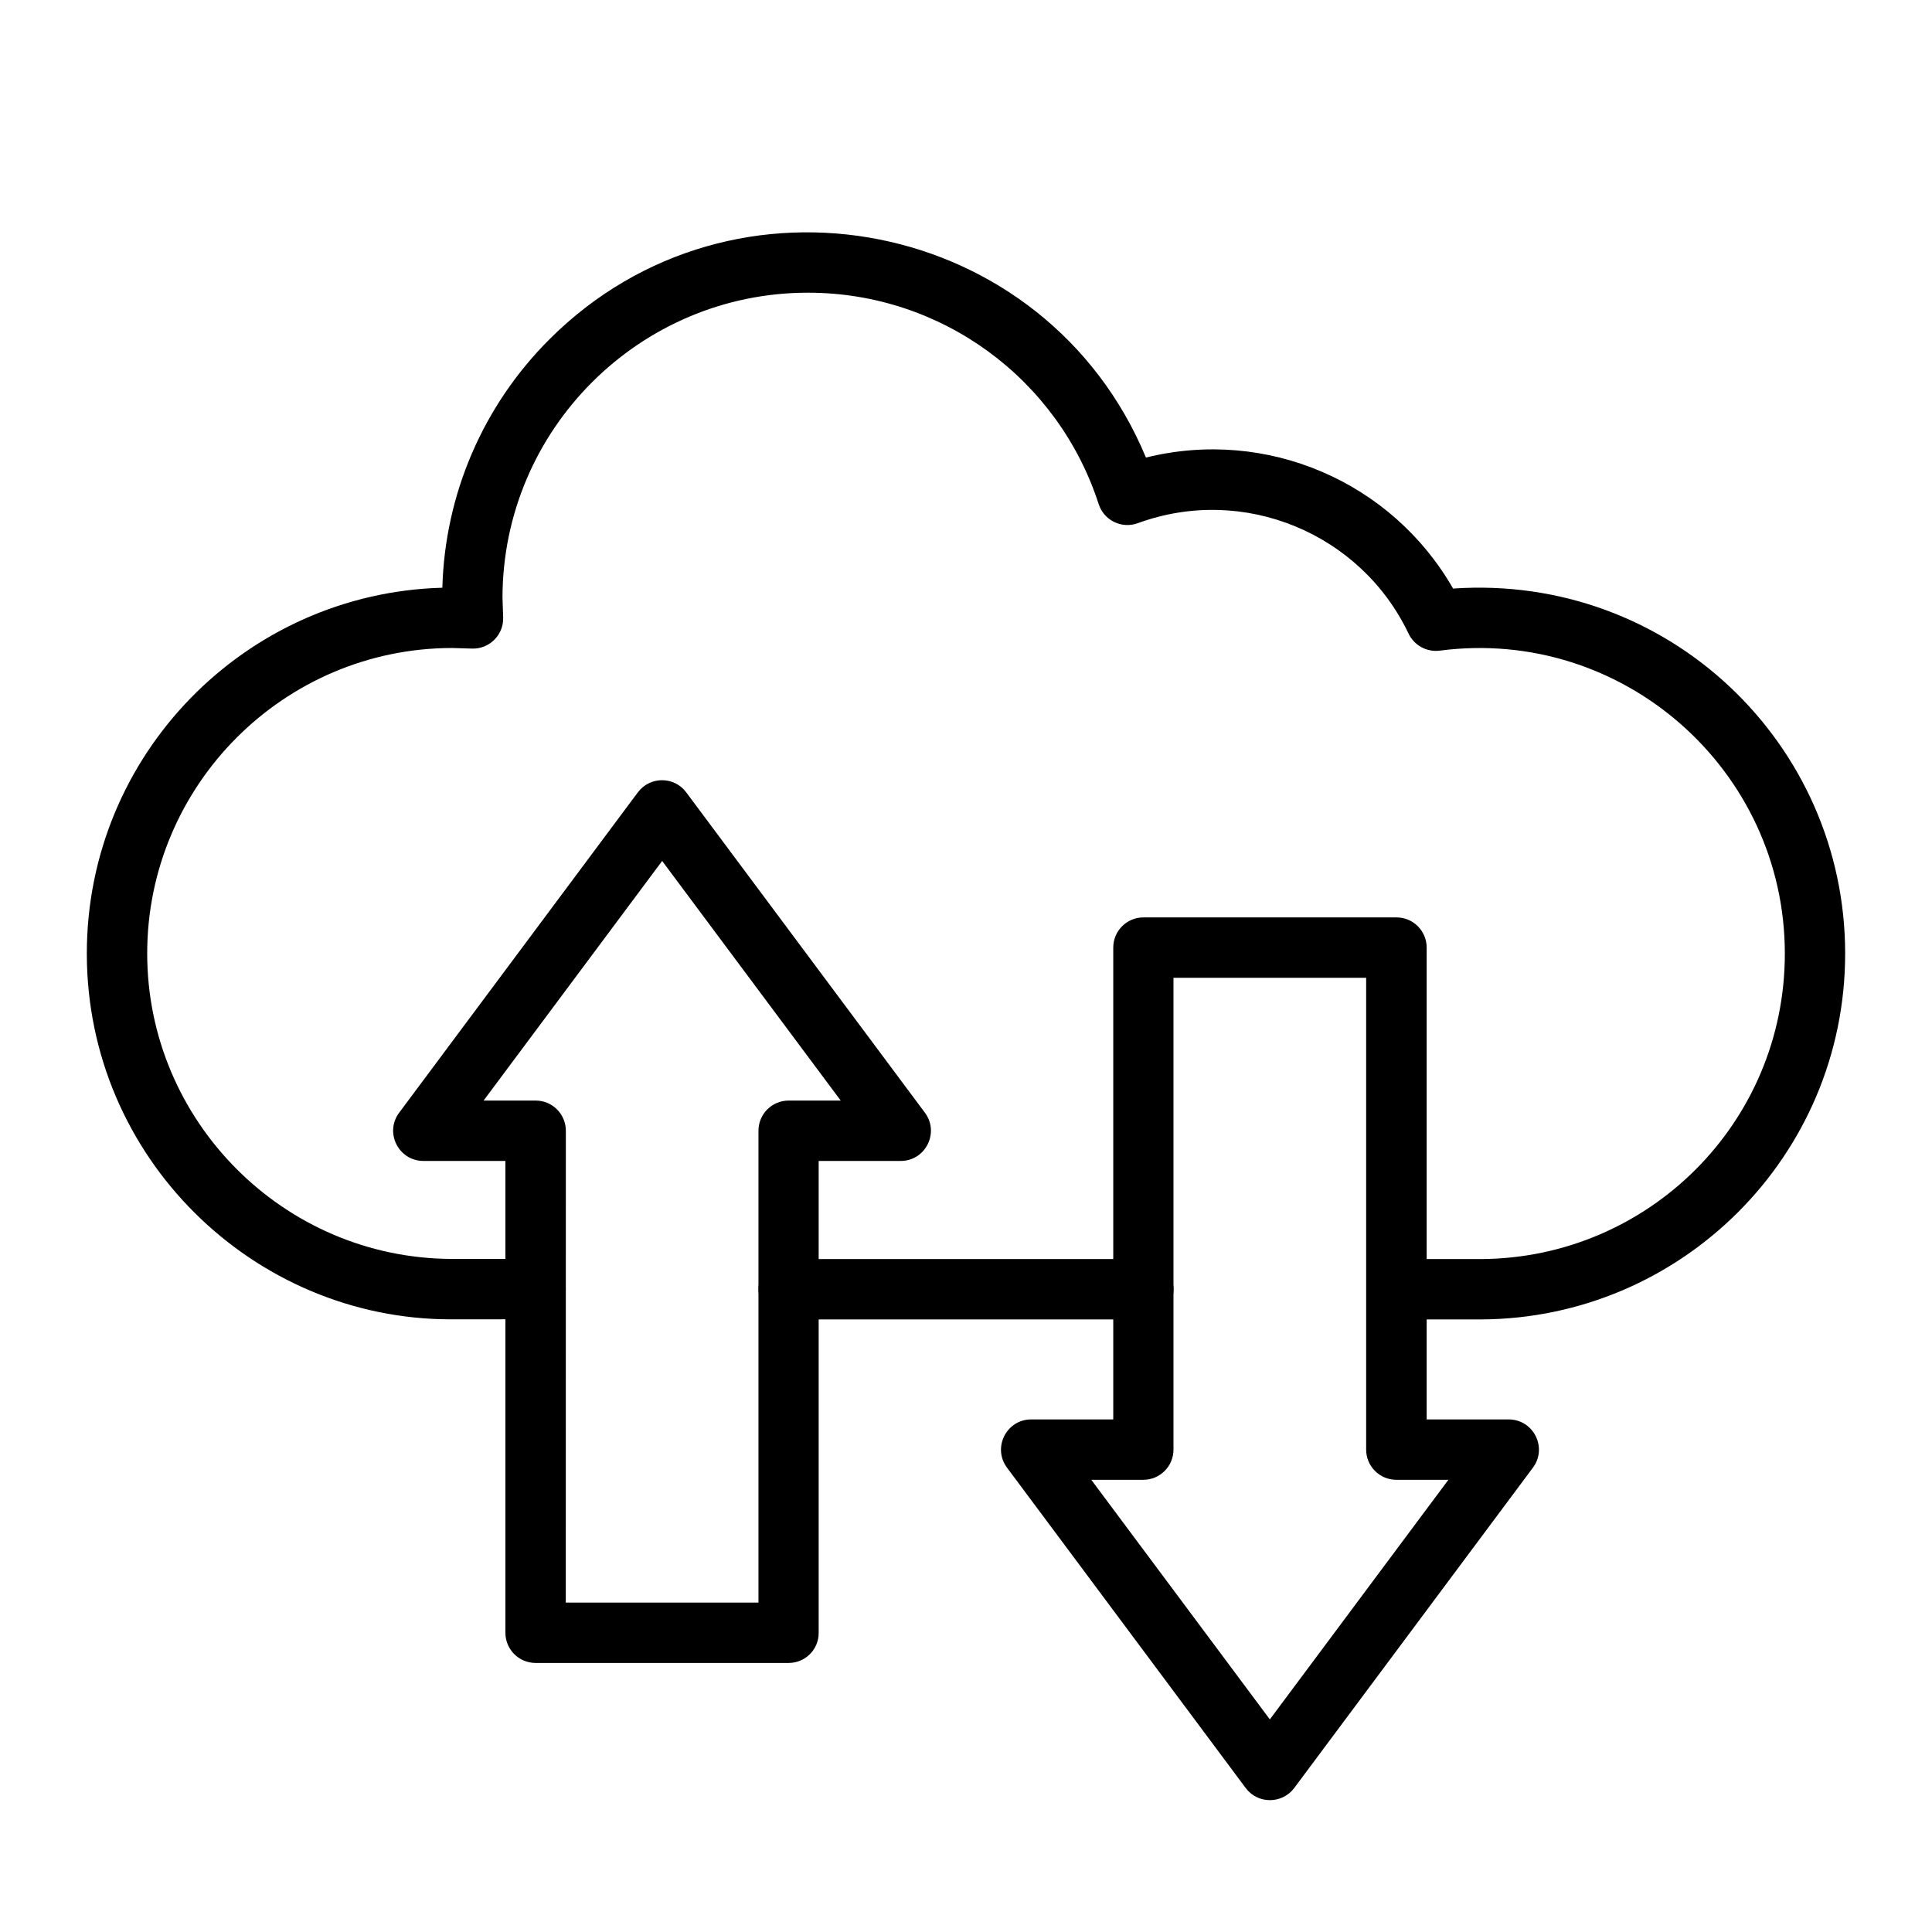
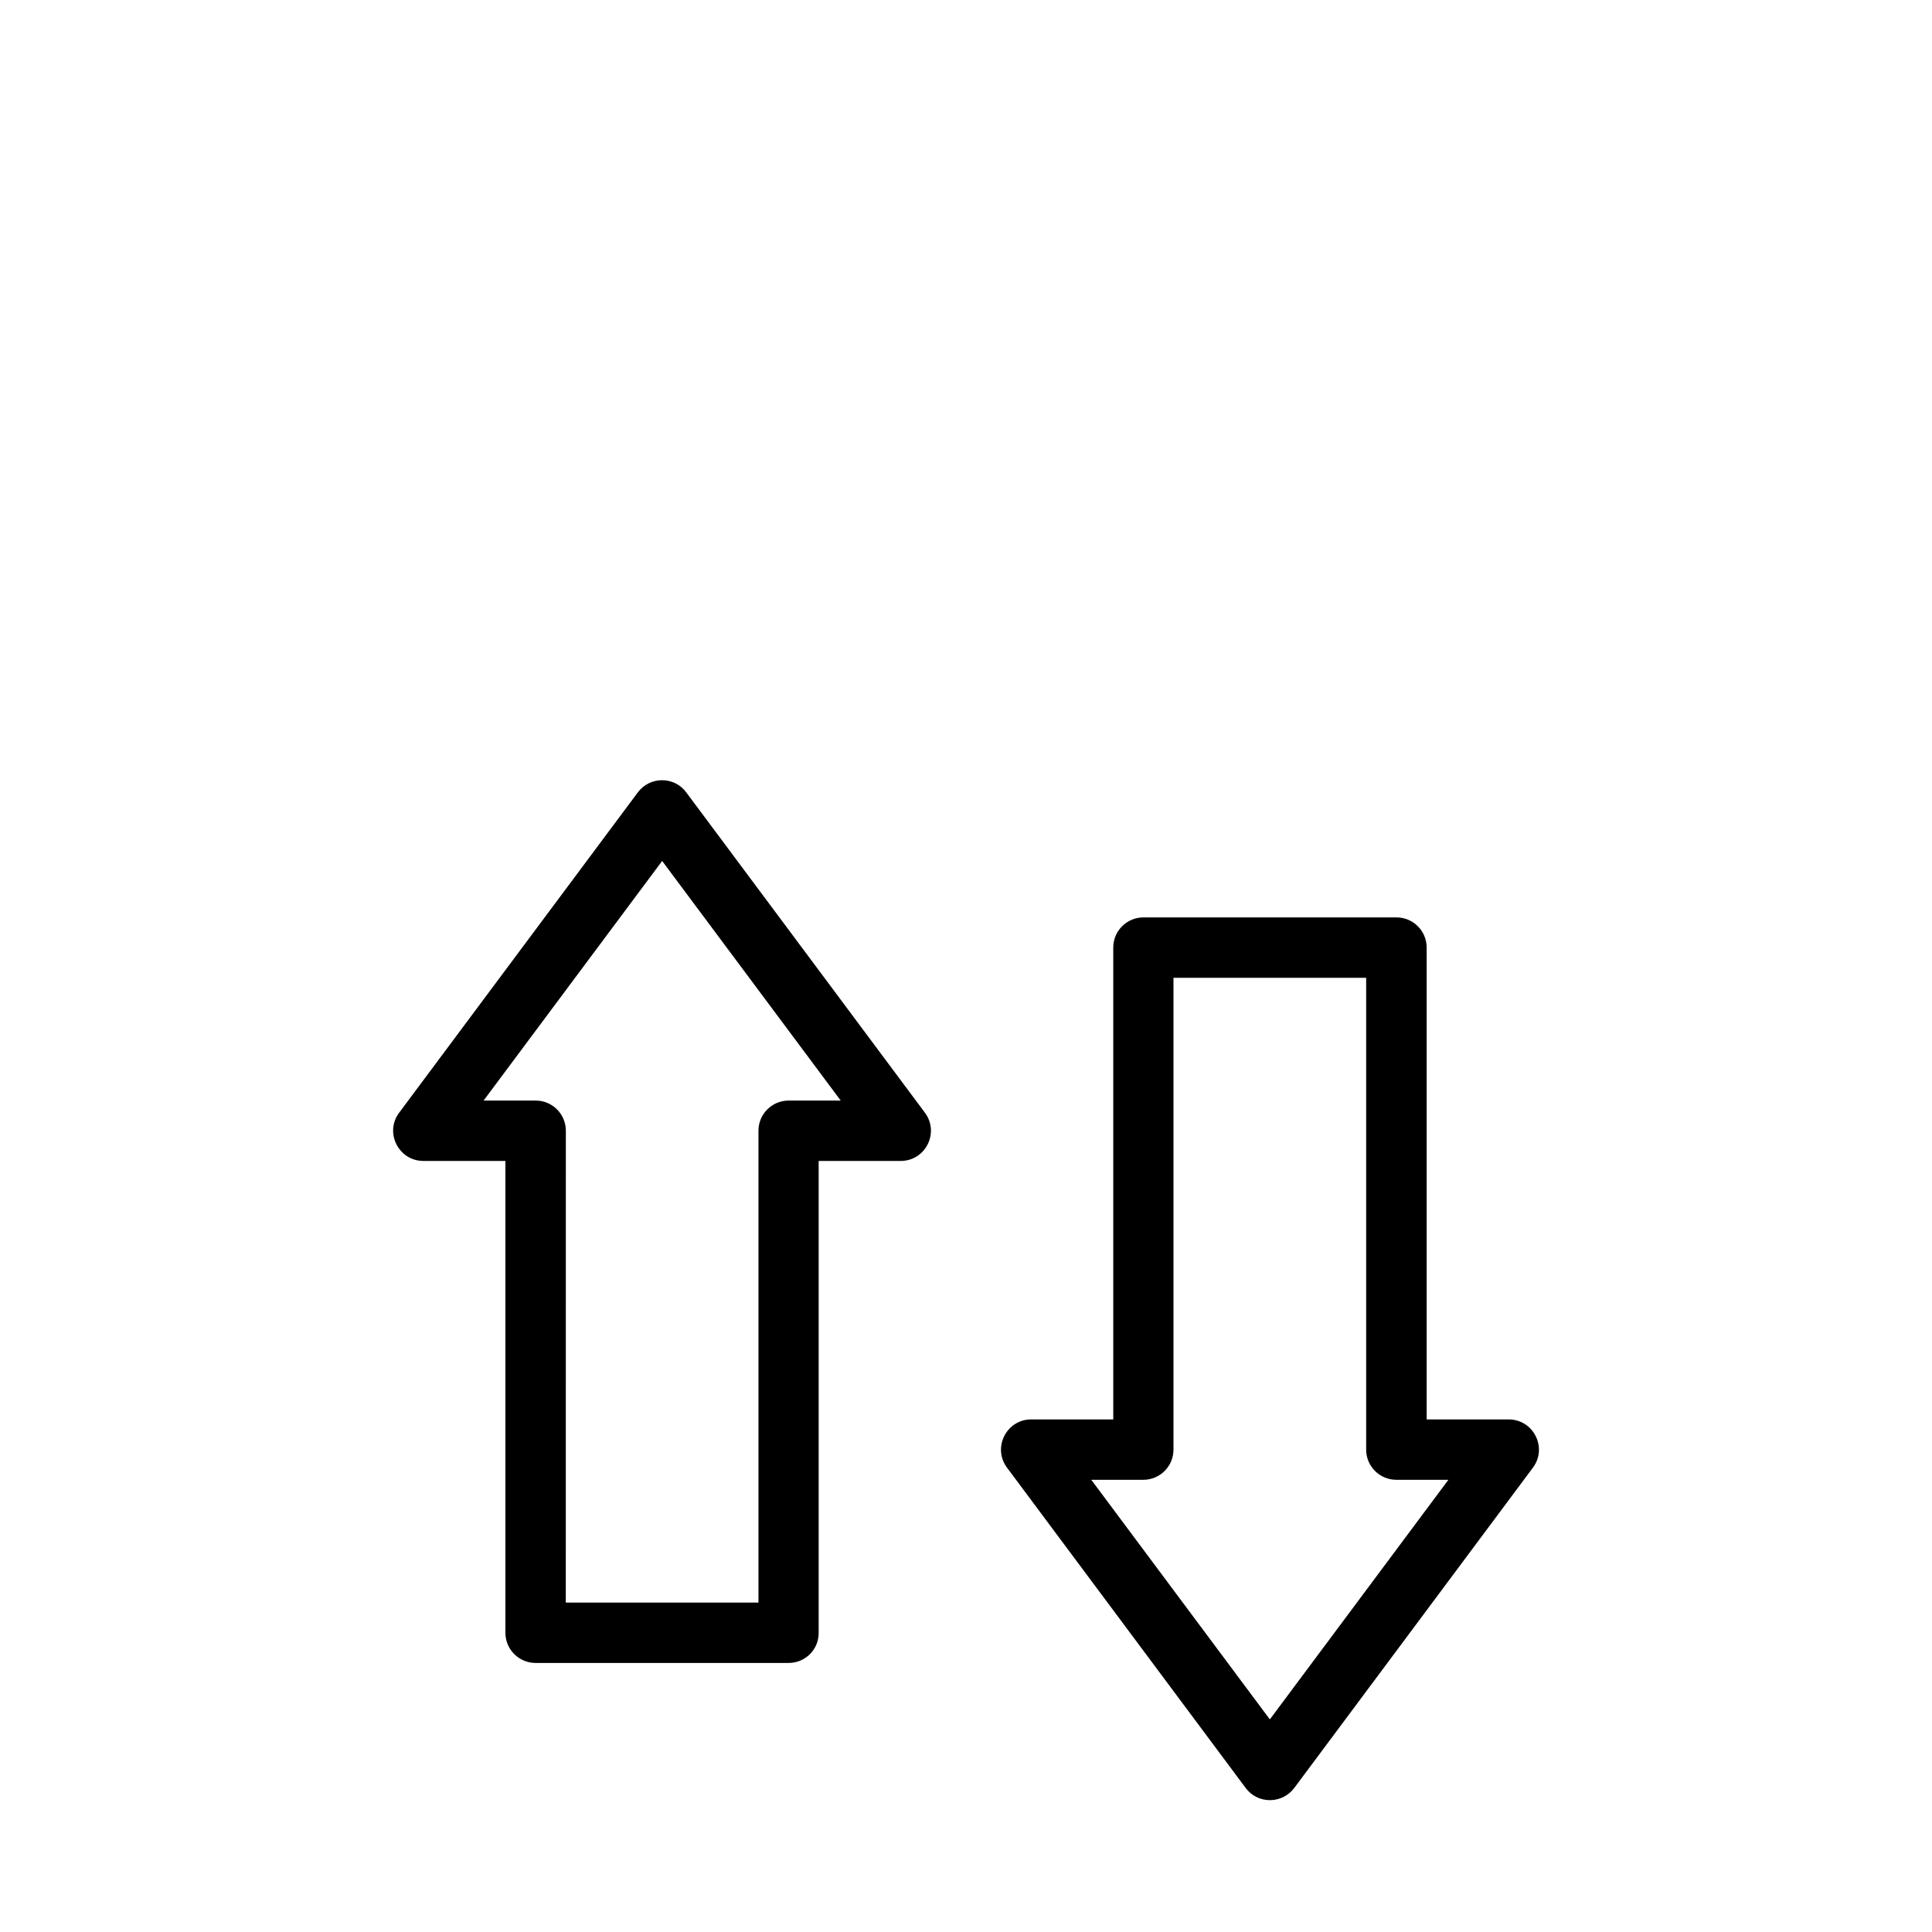
<svg xmlns="http://www.w3.org/2000/svg" width="100pt" height="100pt" version="1.1" viewBox="0 0 100 100">
-   <path d="m72.281 68.293c-0.863 0-1.562-0.699-1.562-1.562s0.699-1.562 1.562-1.562h4.375c8.645-0.043 15.727-7.035 15.727-15.812 0-9.496-8.375-16.918-17.863-15.68-0.672 0.086-1.32-0.27-1.613-0.879-2.457-5.176-8.516-7.731-14.012-5.719-0.828 0.305-1.75-0.133-2.027-0.984-2.086-6.457-8.113-10.945-15.047-10.945-8.711 0-15.801 7.078-15.812 15.785l0.035 1.027c0.027 0.902-0.711 1.637-1.609 1.609-0.258-0.008-0.773-0.023-1.031-0.031-8.707 0.012-15.785 7.102-15.785 15.812 0 8.672 7.055 15.766 15.727 15.809h4.375c0.863 0 1.562 0.699 1.562 1.562 0 0.863-0.699 1.562-1.562 1.562l-4.379 0.004c-10.238 0-18.848-8.383-18.848-18.938 0-10.305 8.223-18.656 18.402-18.93 0.133-4.848 2.113-9.434 5.539-12.855 9.52-9.52 25.707-6.316 30.879 6.117 6.266-1.551 12.73 1.254 15.898 6.781 11.133-0.766 20.293 8.027 20.293 18.891 0 10.473-8.48 18.891-18.84 18.938 0.004 0.004 0.203 0-4.383 0z" />
-   <path d="m59.18 68.293h-18.359c-0.863 0-1.562-0.699-1.562-1.562s0.699-1.562 1.562-1.562h18.359c0.863 0 1.562 0.699 1.562 1.562s-0.699 1.562-1.562 1.562z" />
  <path d="m40.82 86.074h-13.098c-0.863 0-1.562-0.699-1.562-1.562v-24.422h-4.246c-1.281 0-2.023-1.465-1.254-2.496l12.355-16.582c0.629-0.84 1.887-0.836 2.504 0l12.355 16.582c0.766 1.031 0.031 2.496-1.254 2.496h-4.246v24.422c0.008 0.863-0.691 1.562-1.555 1.562zm-11.535-3.125h9.973v-24.422c0-0.863 0.699-1.562 1.562-1.562h2.695l-9.242-12.402-9.242 12.402h2.695c0.863 0 1.562 0.699 1.562 1.562z" />
  <path d="m64.477 92.547-12.355-16.582c-0.766-1.031-0.031-2.496 1.254-2.496h4.246v-24.422c0-0.863 0.699-1.562 1.562-1.562h13.098c0.863 0 1.562 0.699 1.562 1.562v24.422h4.246c1.281 0 2.023 1.465 1.254 2.496l-12.355 16.582c-0.633 0.84-1.891 0.836-2.512 0zm-7.992-15.953 9.242 12.402 9.242-12.402h-2.695c-0.863 0-1.562-0.699-1.562-1.562v-24.422h-9.973v24.422c0 0.863-0.699 1.562-1.562 1.562z" />
</svg>